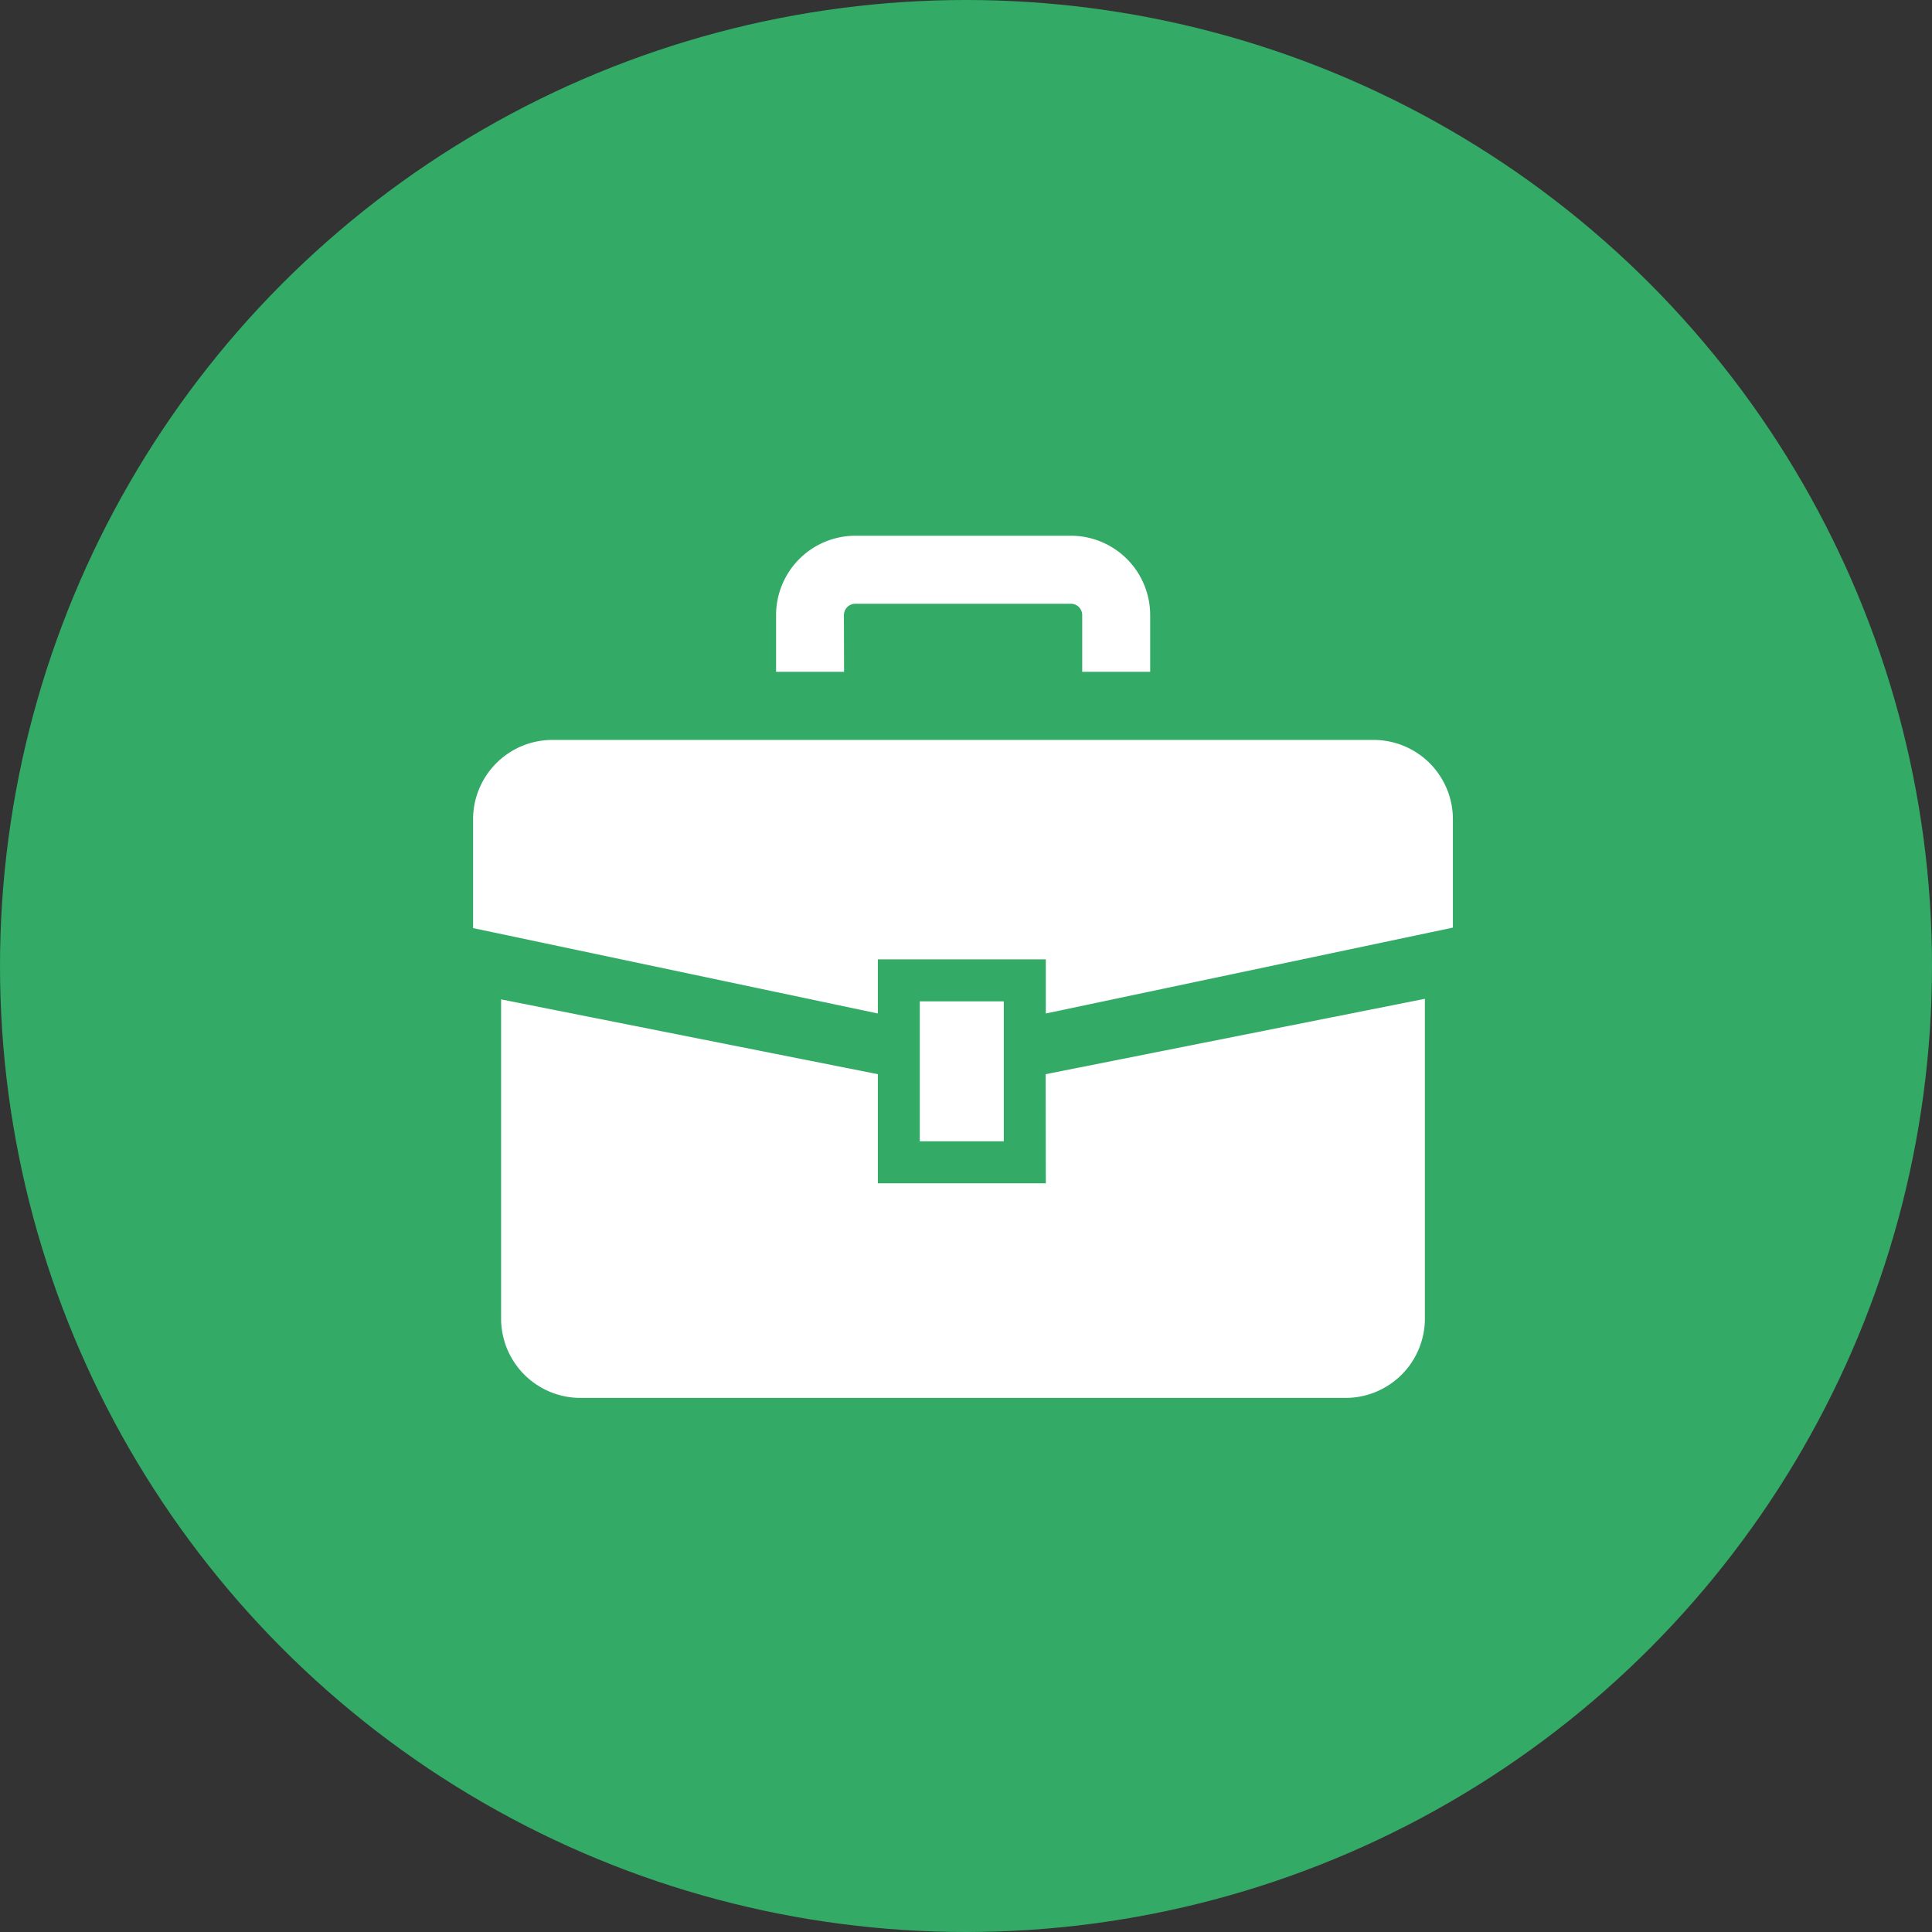
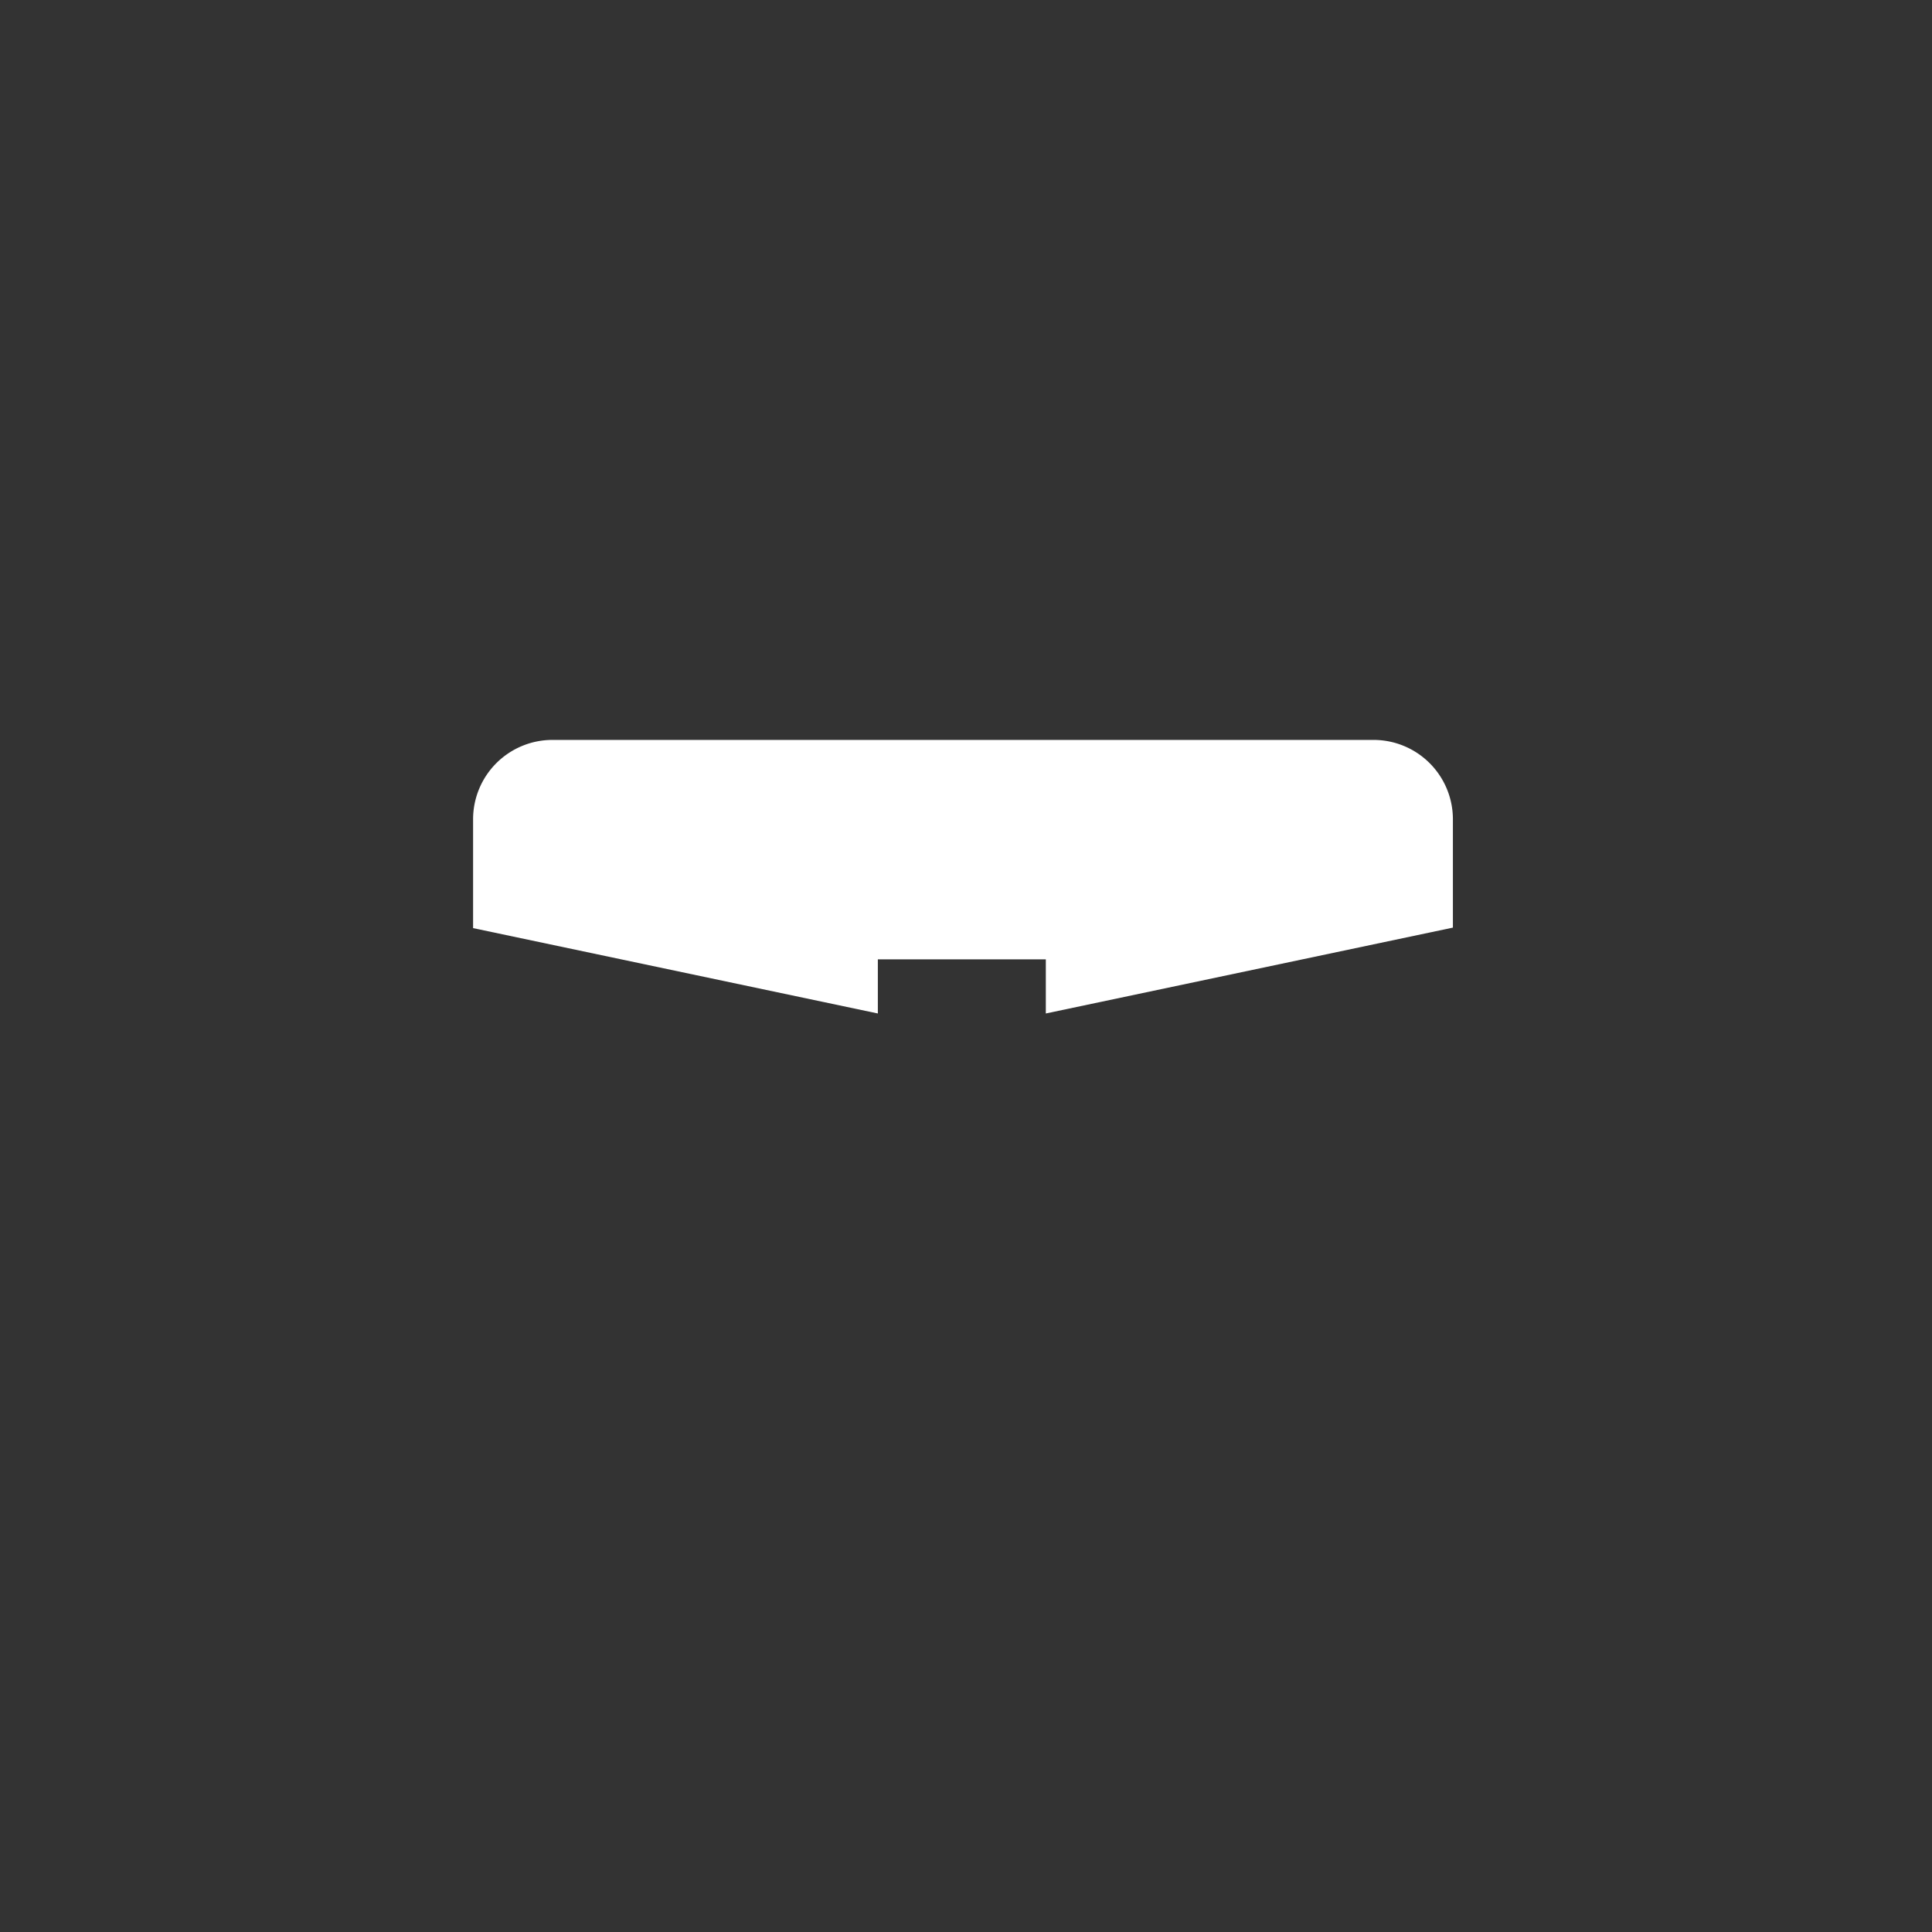
<svg xmlns="http://www.w3.org/2000/svg" width="54" height="54">
  <rect width="100%" height="100%" fill="#333333" stroke="none" />
  <g data-name="グループ 1717" transform="translate(-201 -1545)">
-     <circle data-name="楕円形 245" cx="27" cy="27" r="27" transform="translate(201 1545)" fill="#3a6" />
    <g fill="#fff">
      <path data-name="パス 980" d="M239.39 1565.681h-22.949a2.218 2.218 0 00-2.218 2.222v3.038l11.313 2.386v-1.513h4.695v1.513l11.378-2.4v-3.023a2.218 2.218 0 00-2.219-2.223z" />
-       <path data-name="パス 981" d="M230.231 1578.074h-4.695v-3.05l-10.53-2.091v8.921a2.218 2.218 0 002.217 2.218h21.385a2.218 2.218 0 002.218-2.218v-8.937l-10.6 2.107z" />
-       <path data-name="長方形 1330" d="M226.709 1572.988h2.347v3.912h-2.347z" />
-       <path data-name="パス 982" d="M224.588 1562.193a.318.318 0 01.317-.318h6.026a.317.317 0 01.317.318v1.585h1.9v-1.585a2.219 2.219 0 00-2.218-2.219h-6.021a2.218 2.218 0 00-2.217 2.219v1.585h1.9z" />
    </g>
  </g>
</svg>